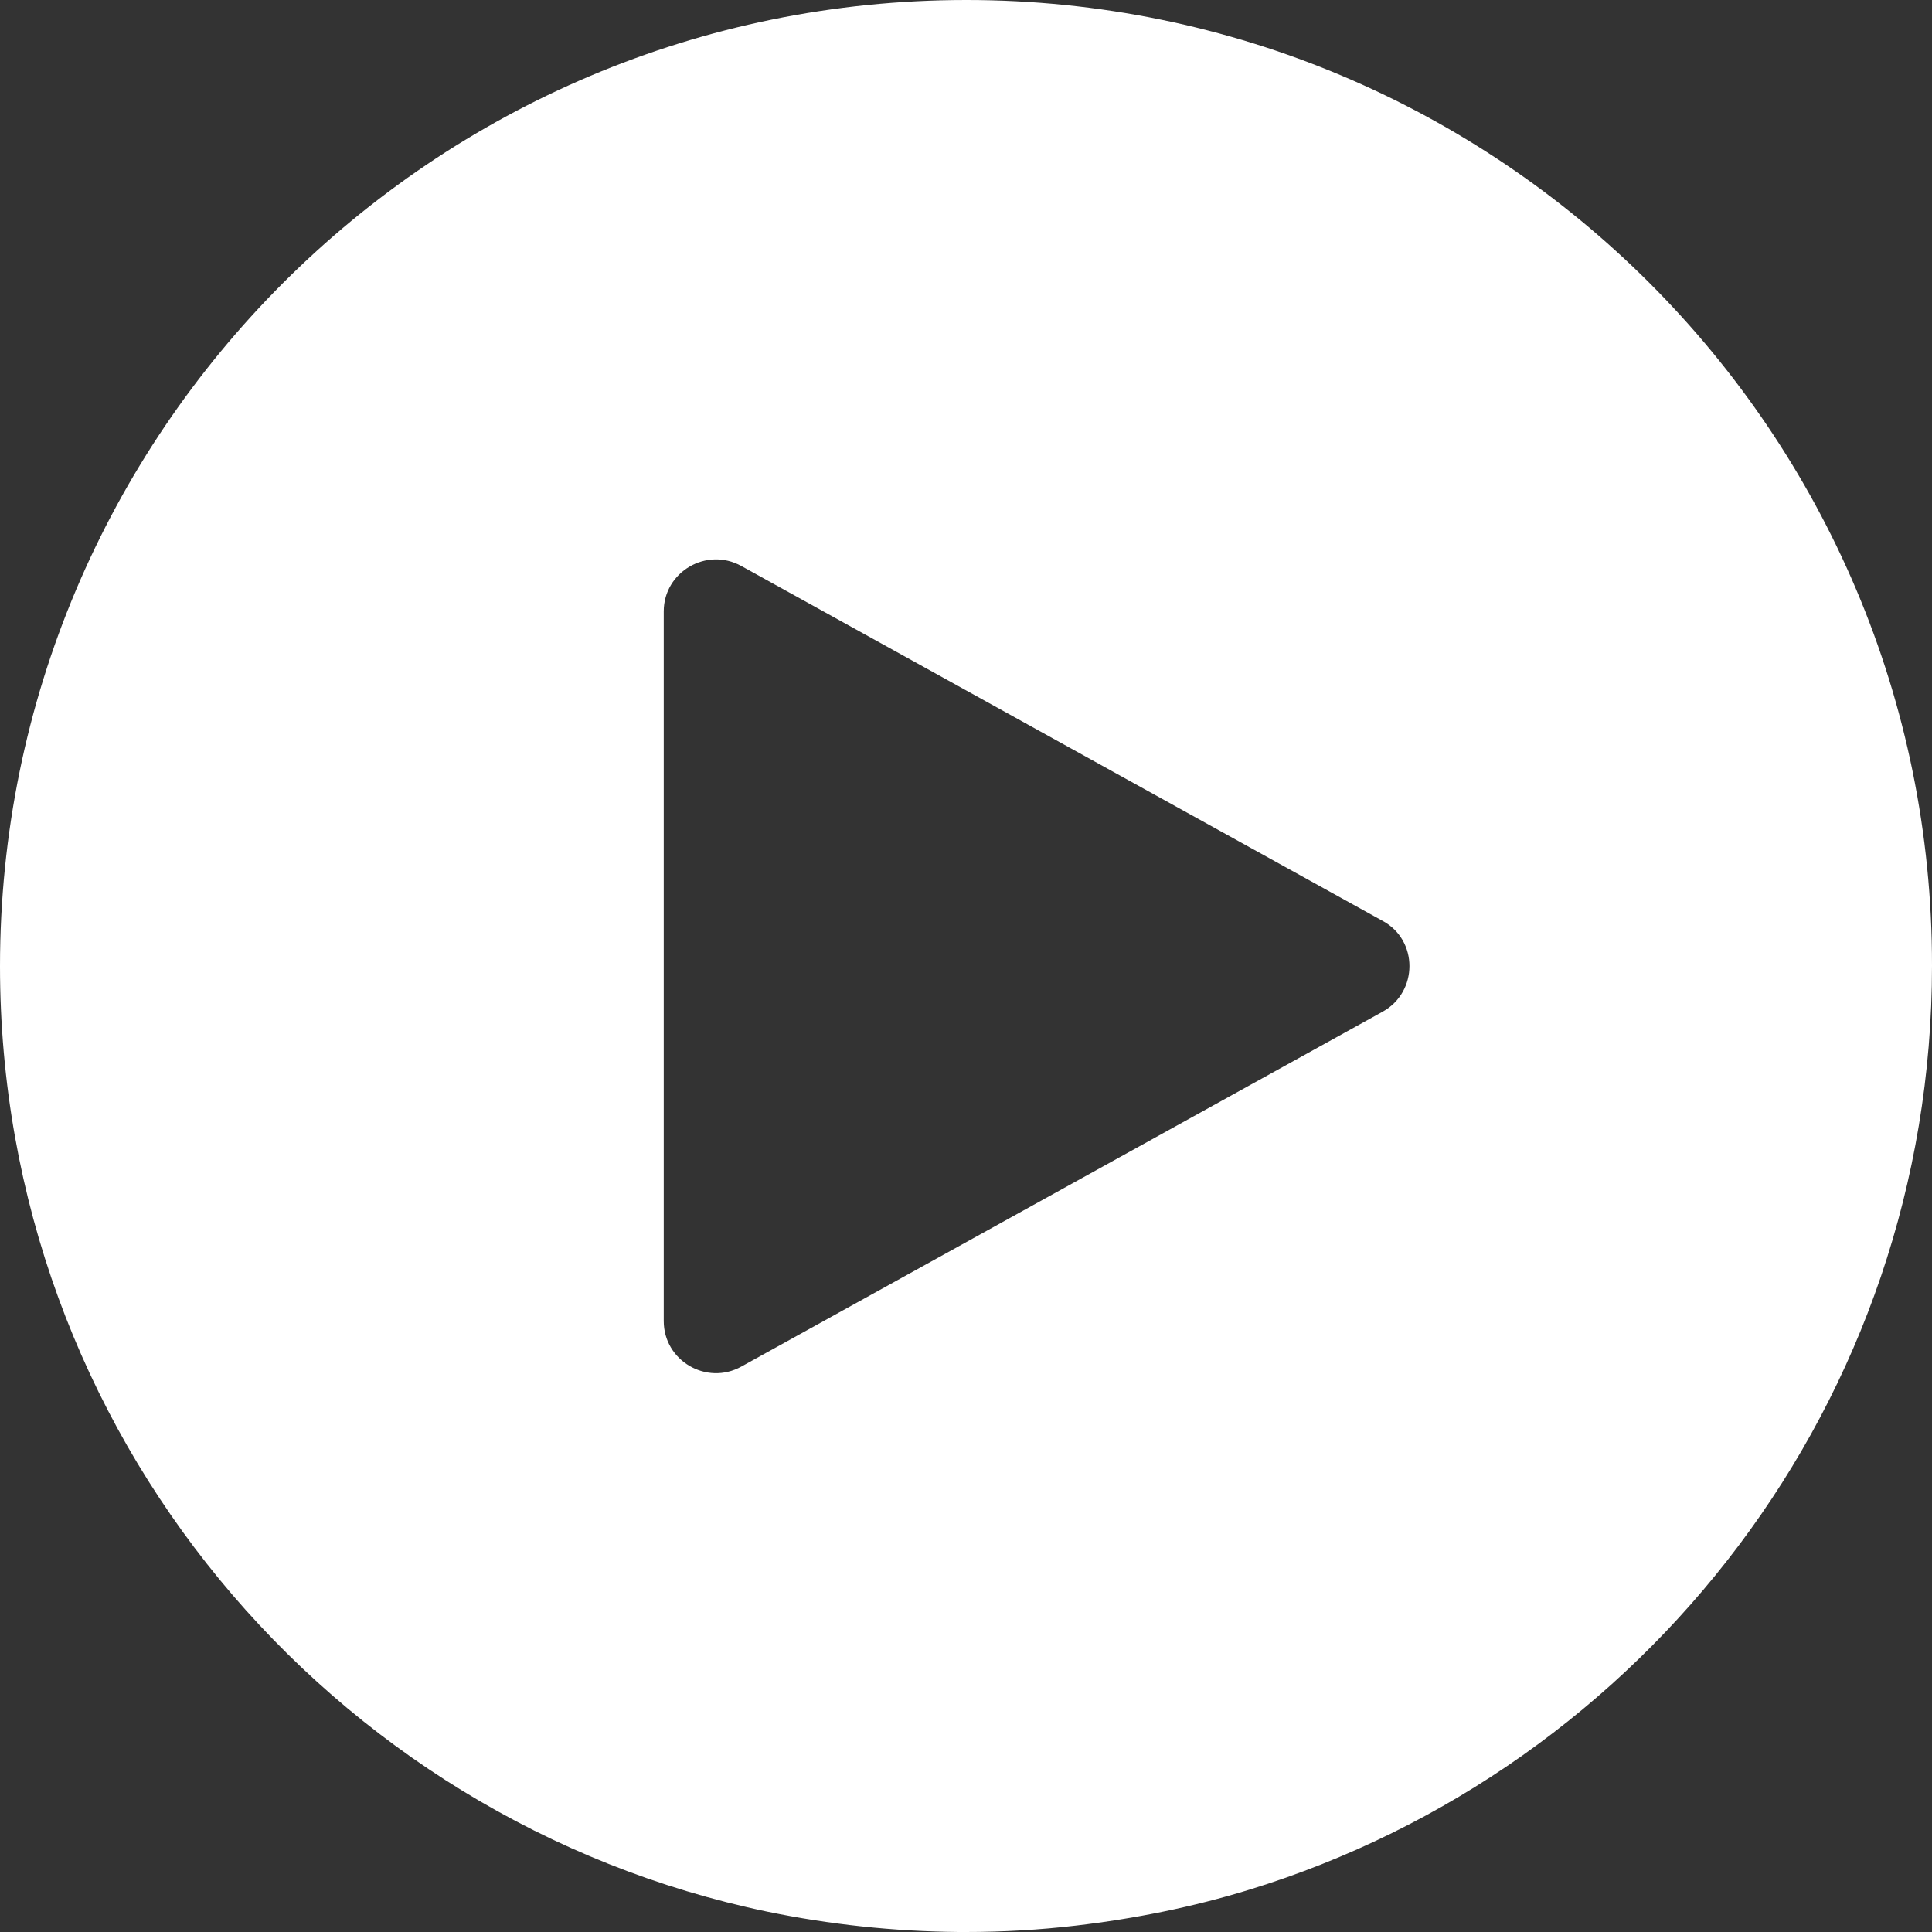
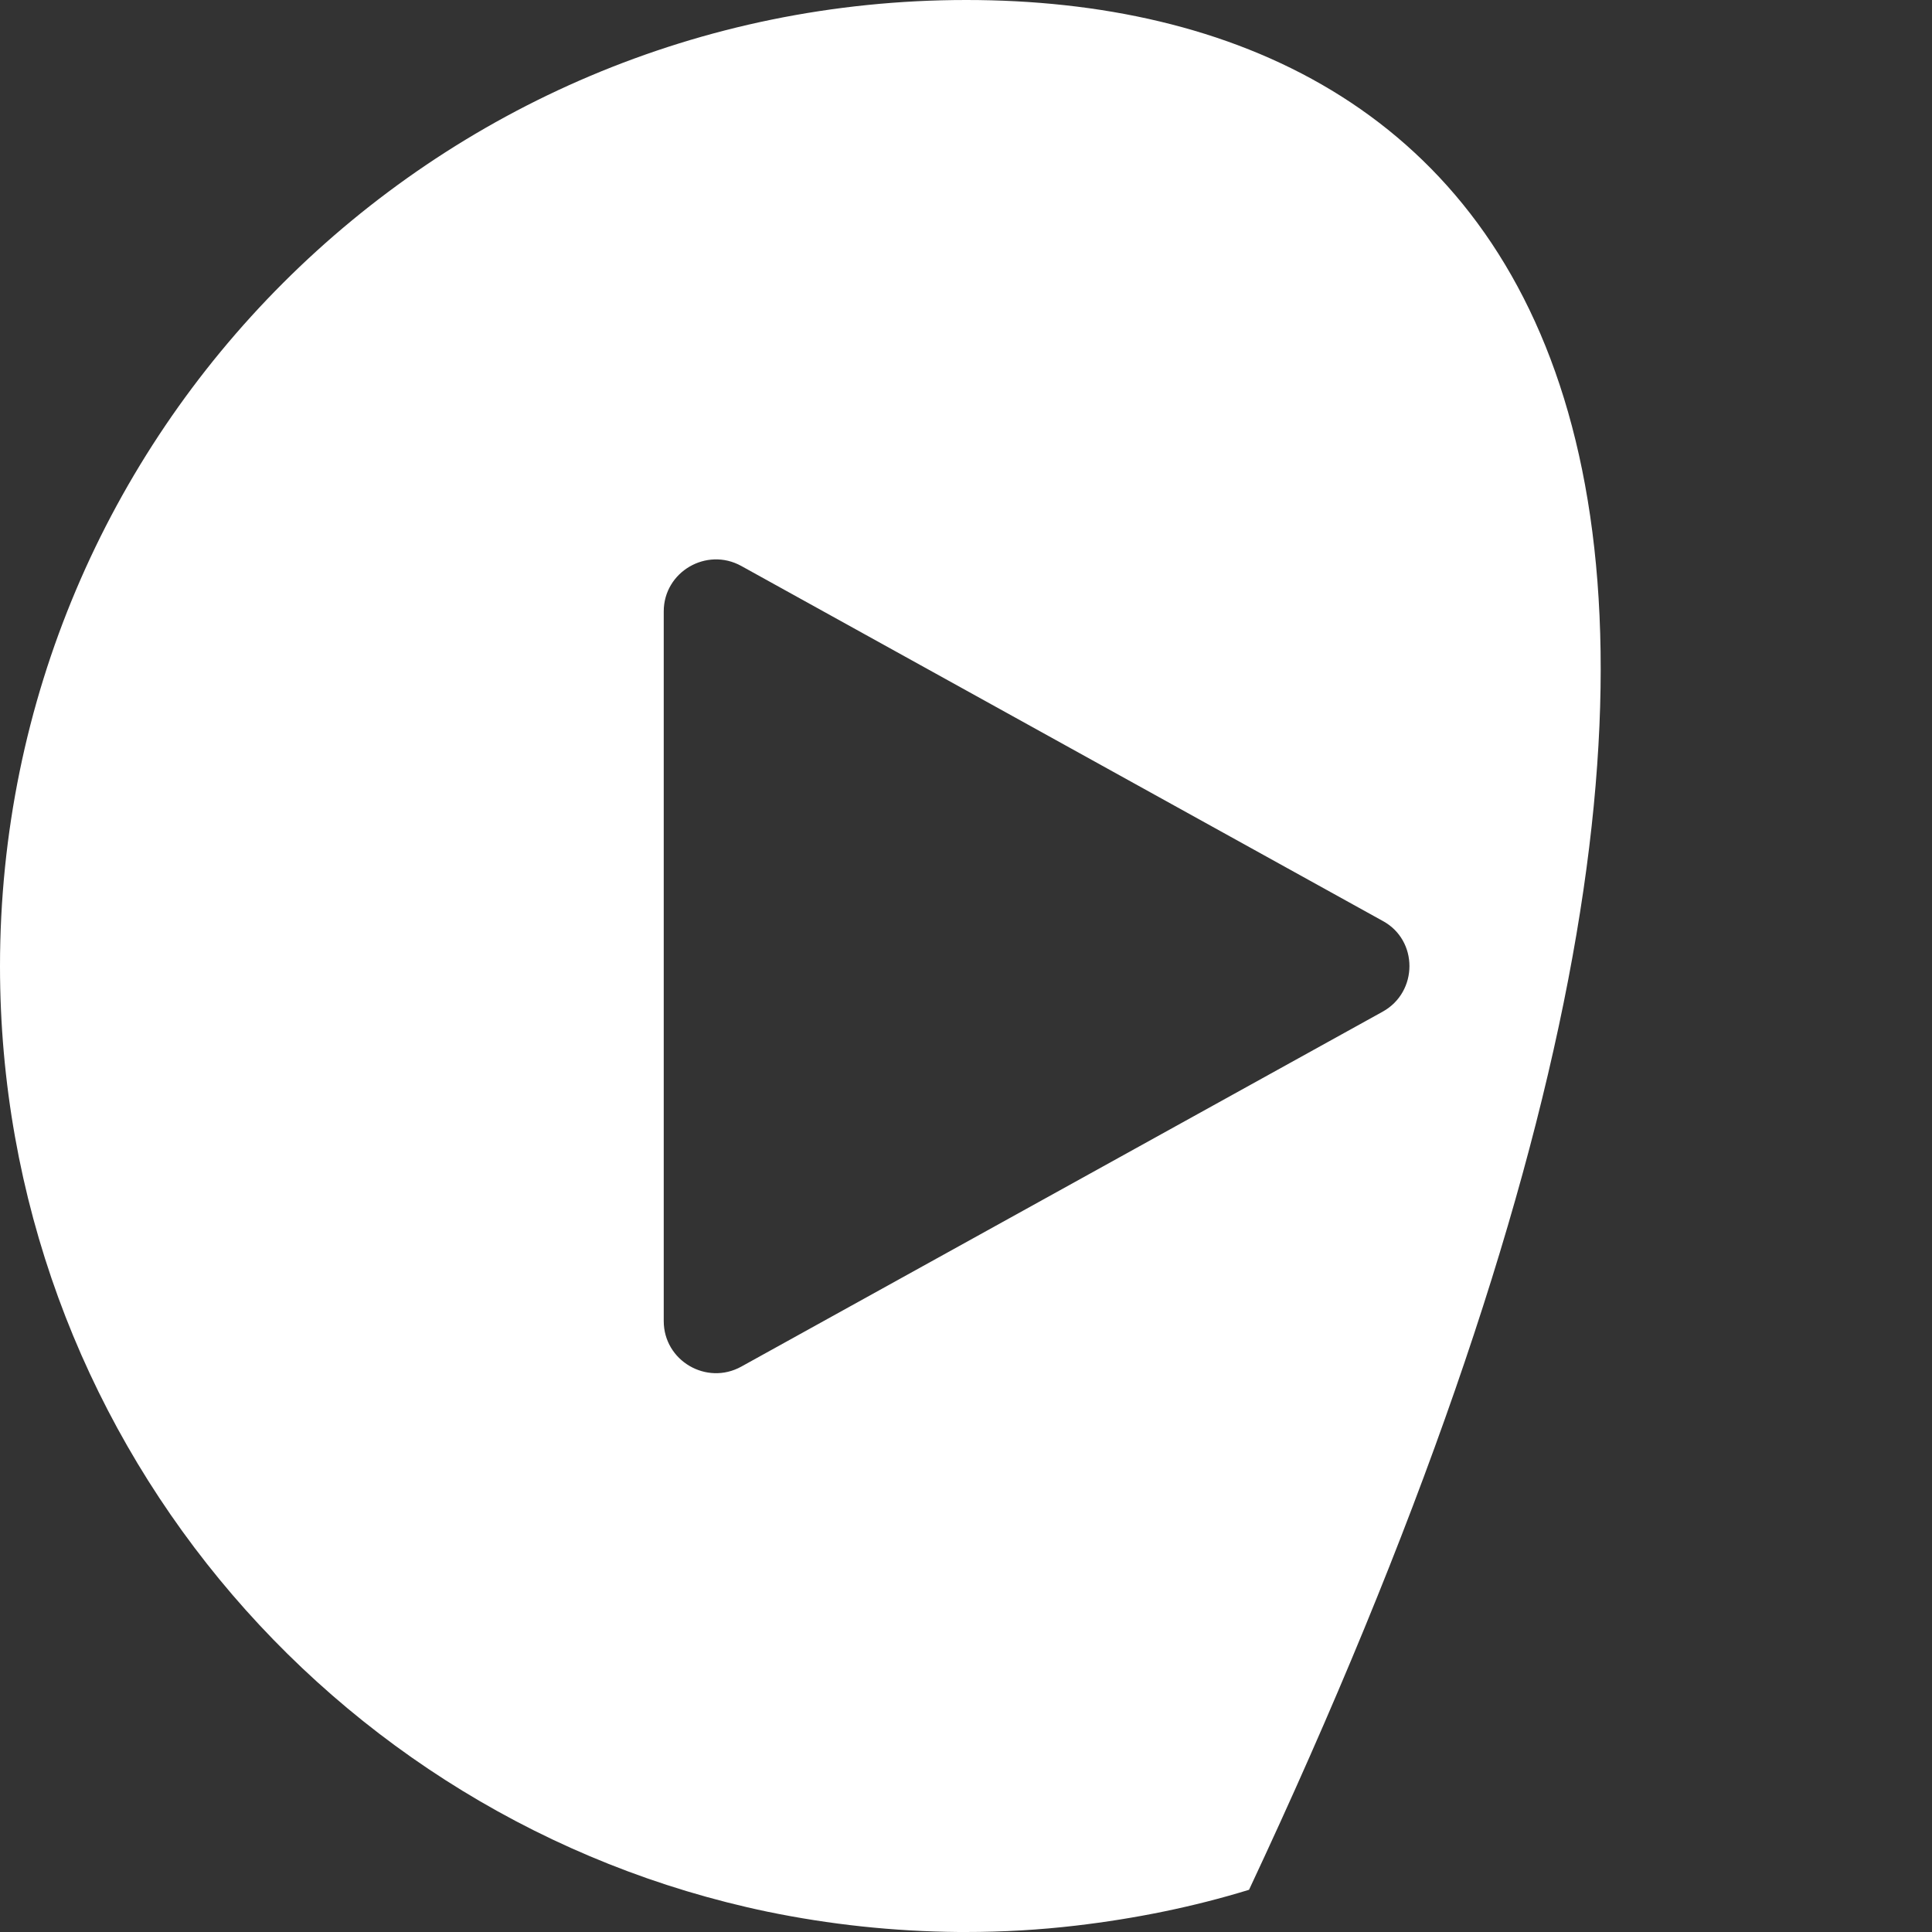
<svg xmlns="http://www.w3.org/2000/svg" width="20" height="20" viewBox="0 0 20 20" fill="none">
  <rect x="0" y="0" width="20" height="20" fill="#333333" stroke="none" />
-   <path d="M10.003 0C4.481 0 0 4.476 0 10.003C0 14.822 3.408 18.844 7.945 19.79C8.586 19.922 9.245 19.994 9.925 20C9.947 20 9.975 20 9.997 20C10.384 20 10.761 19.978 11.137 19.934C11.751 19.862 12.354 19.74 12.93 19.563C17.023 18.307 20 14.501 20 9.997C20.006 4.476 15.524 0 10.003 0ZM14.313 10.473L7.674 14.147C7.314 14.346 6.871 14.086 6.871 13.676V6.329C6.871 5.92 7.314 5.66 7.674 5.859L14.313 9.533C14.683 9.732 14.683 10.268 14.313 10.473Z" fill="white" />
+   <path d="M10.003 0C4.481 0 0 4.476 0 10.003C0 14.822 3.408 18.844 7.945 19.79C8.586 19.922 9.245 19.994 9.925 20C9.947 20 9.975 20 9.997 20C10.384 20 10.761 19.978 11.137 19.934C11.751 19.862 12.354 19.74 12.93 19.563C20.006 4.476 15.524 0 10.003 0ZM14.313 10.473L7.674 14.147C7.314 14.346 6.871 14.086 6.871 13.676V6.329C6.871 5.92 7.314 5.66 7.674 5.859L14.313 9.533C14.683 9.732 14.683 10.268 14.313 10.473Z" fill="white" />
</svg>